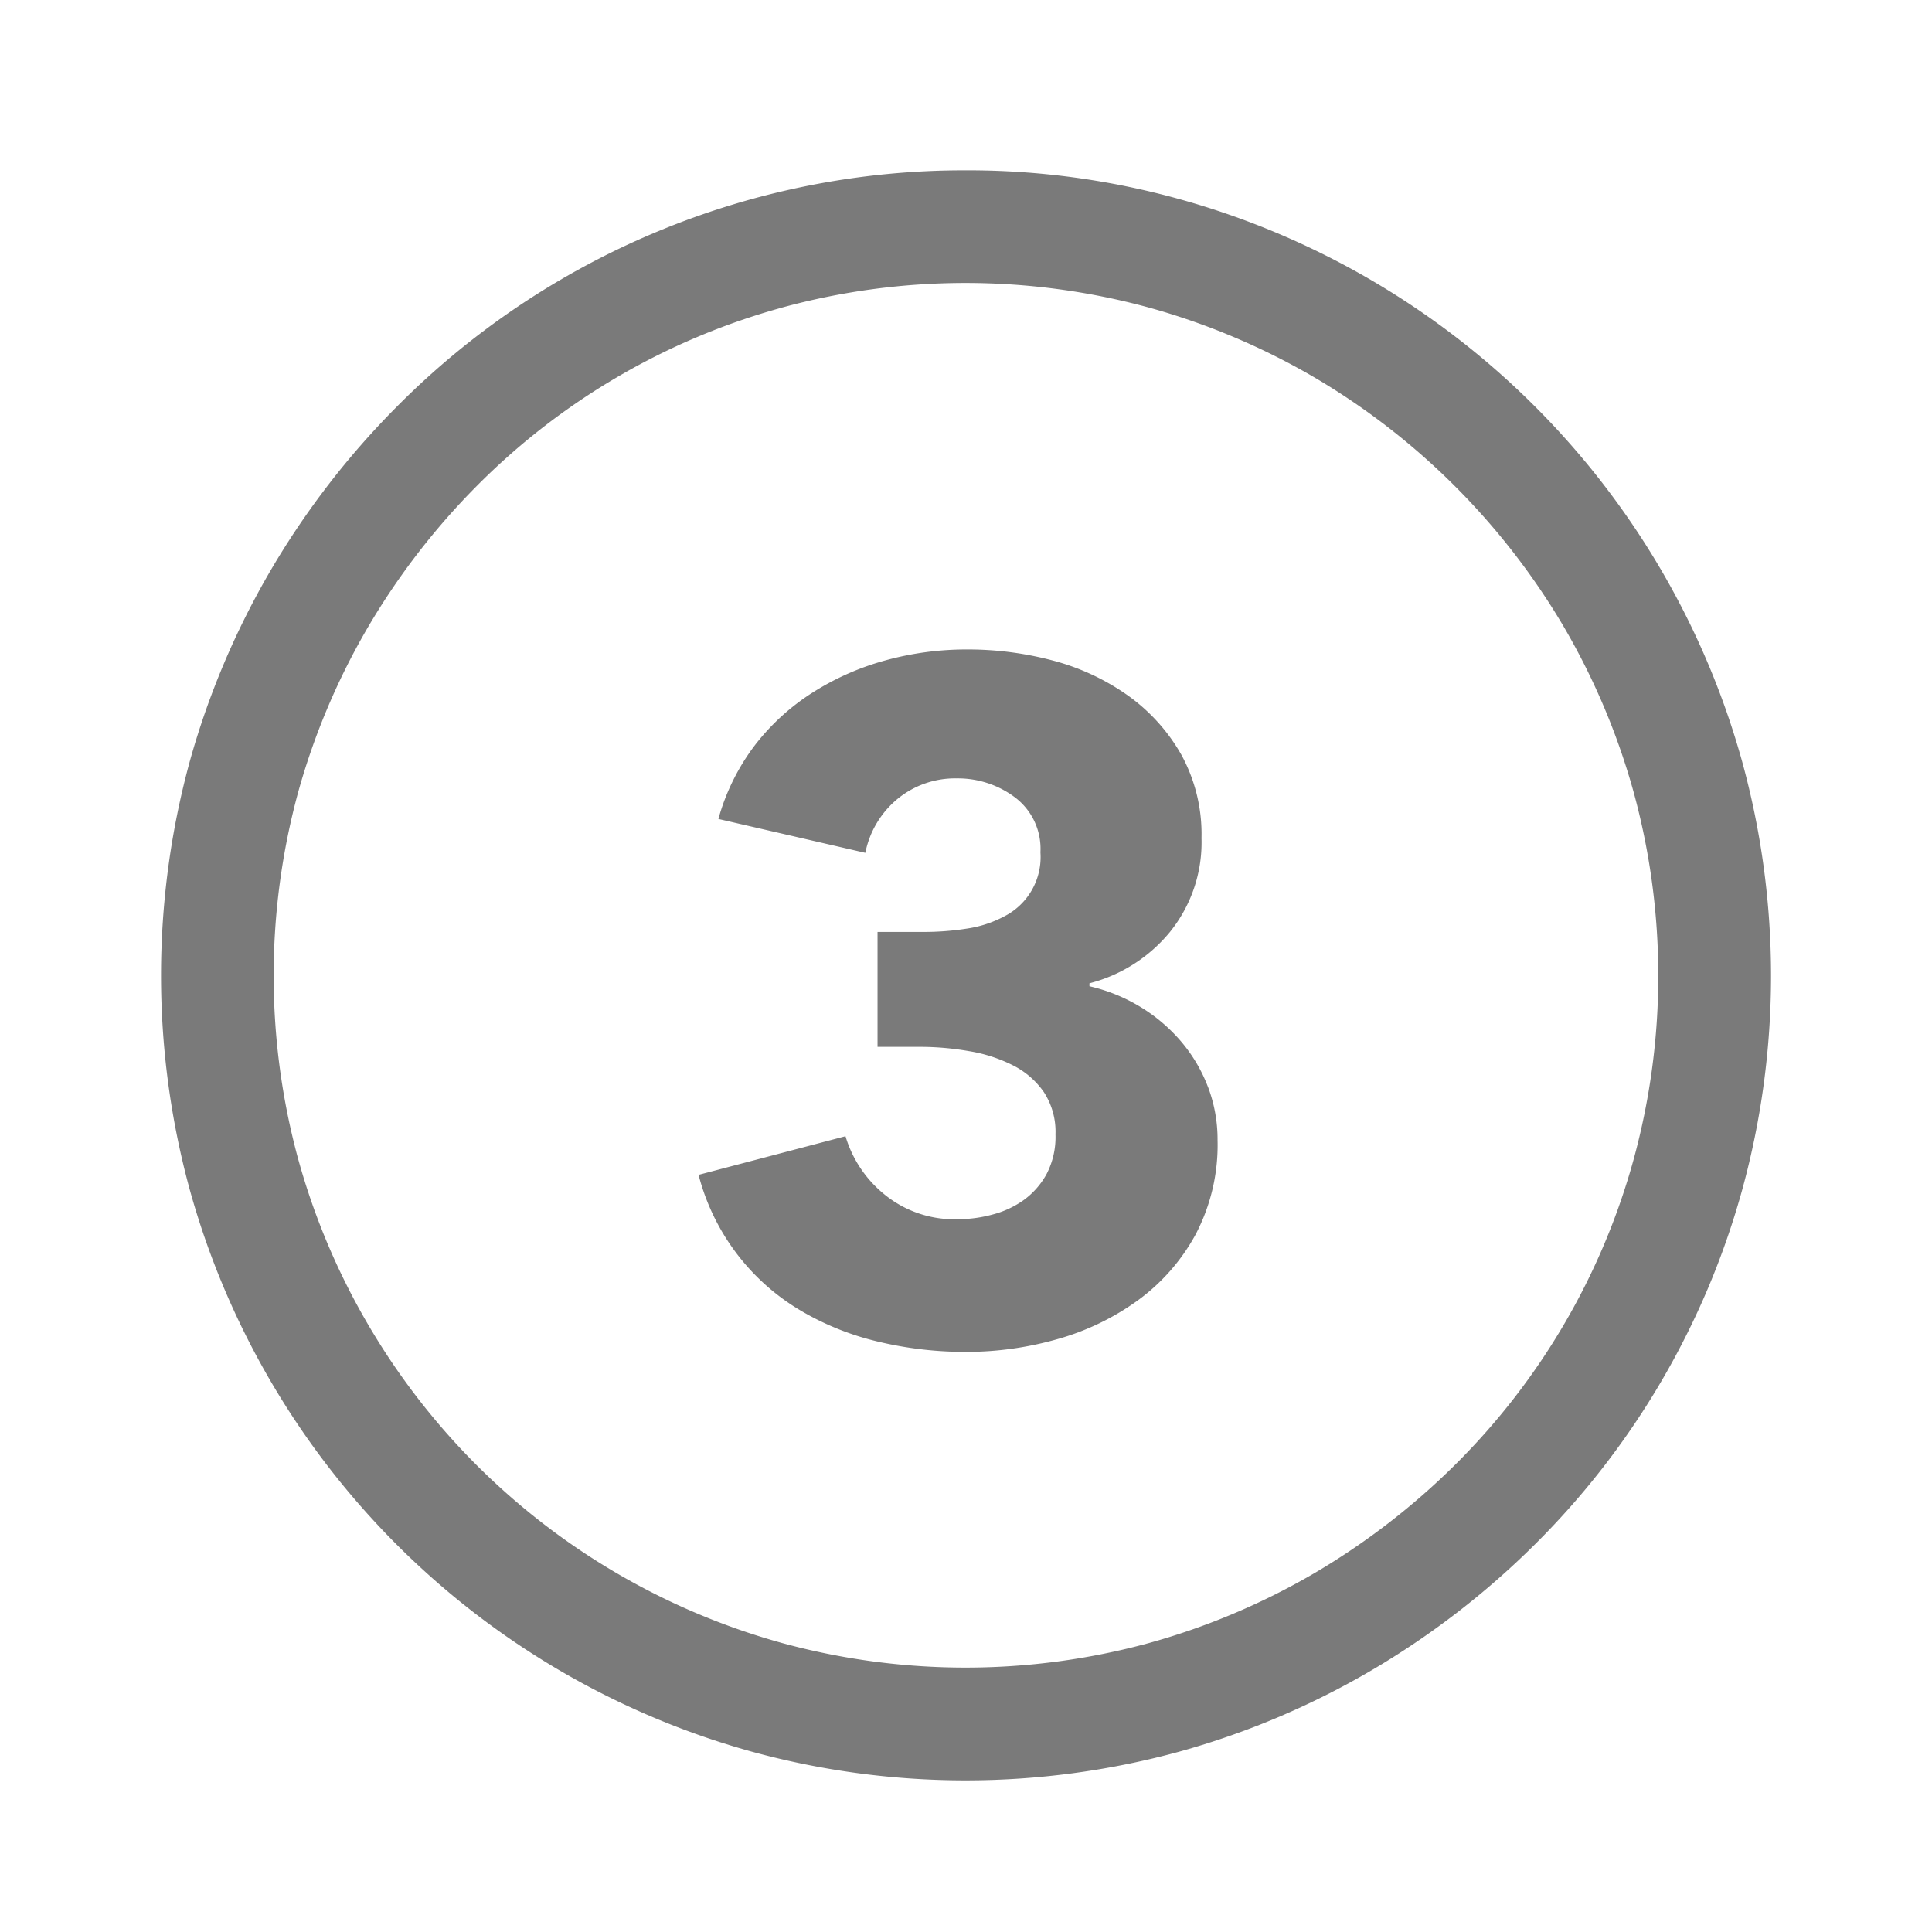
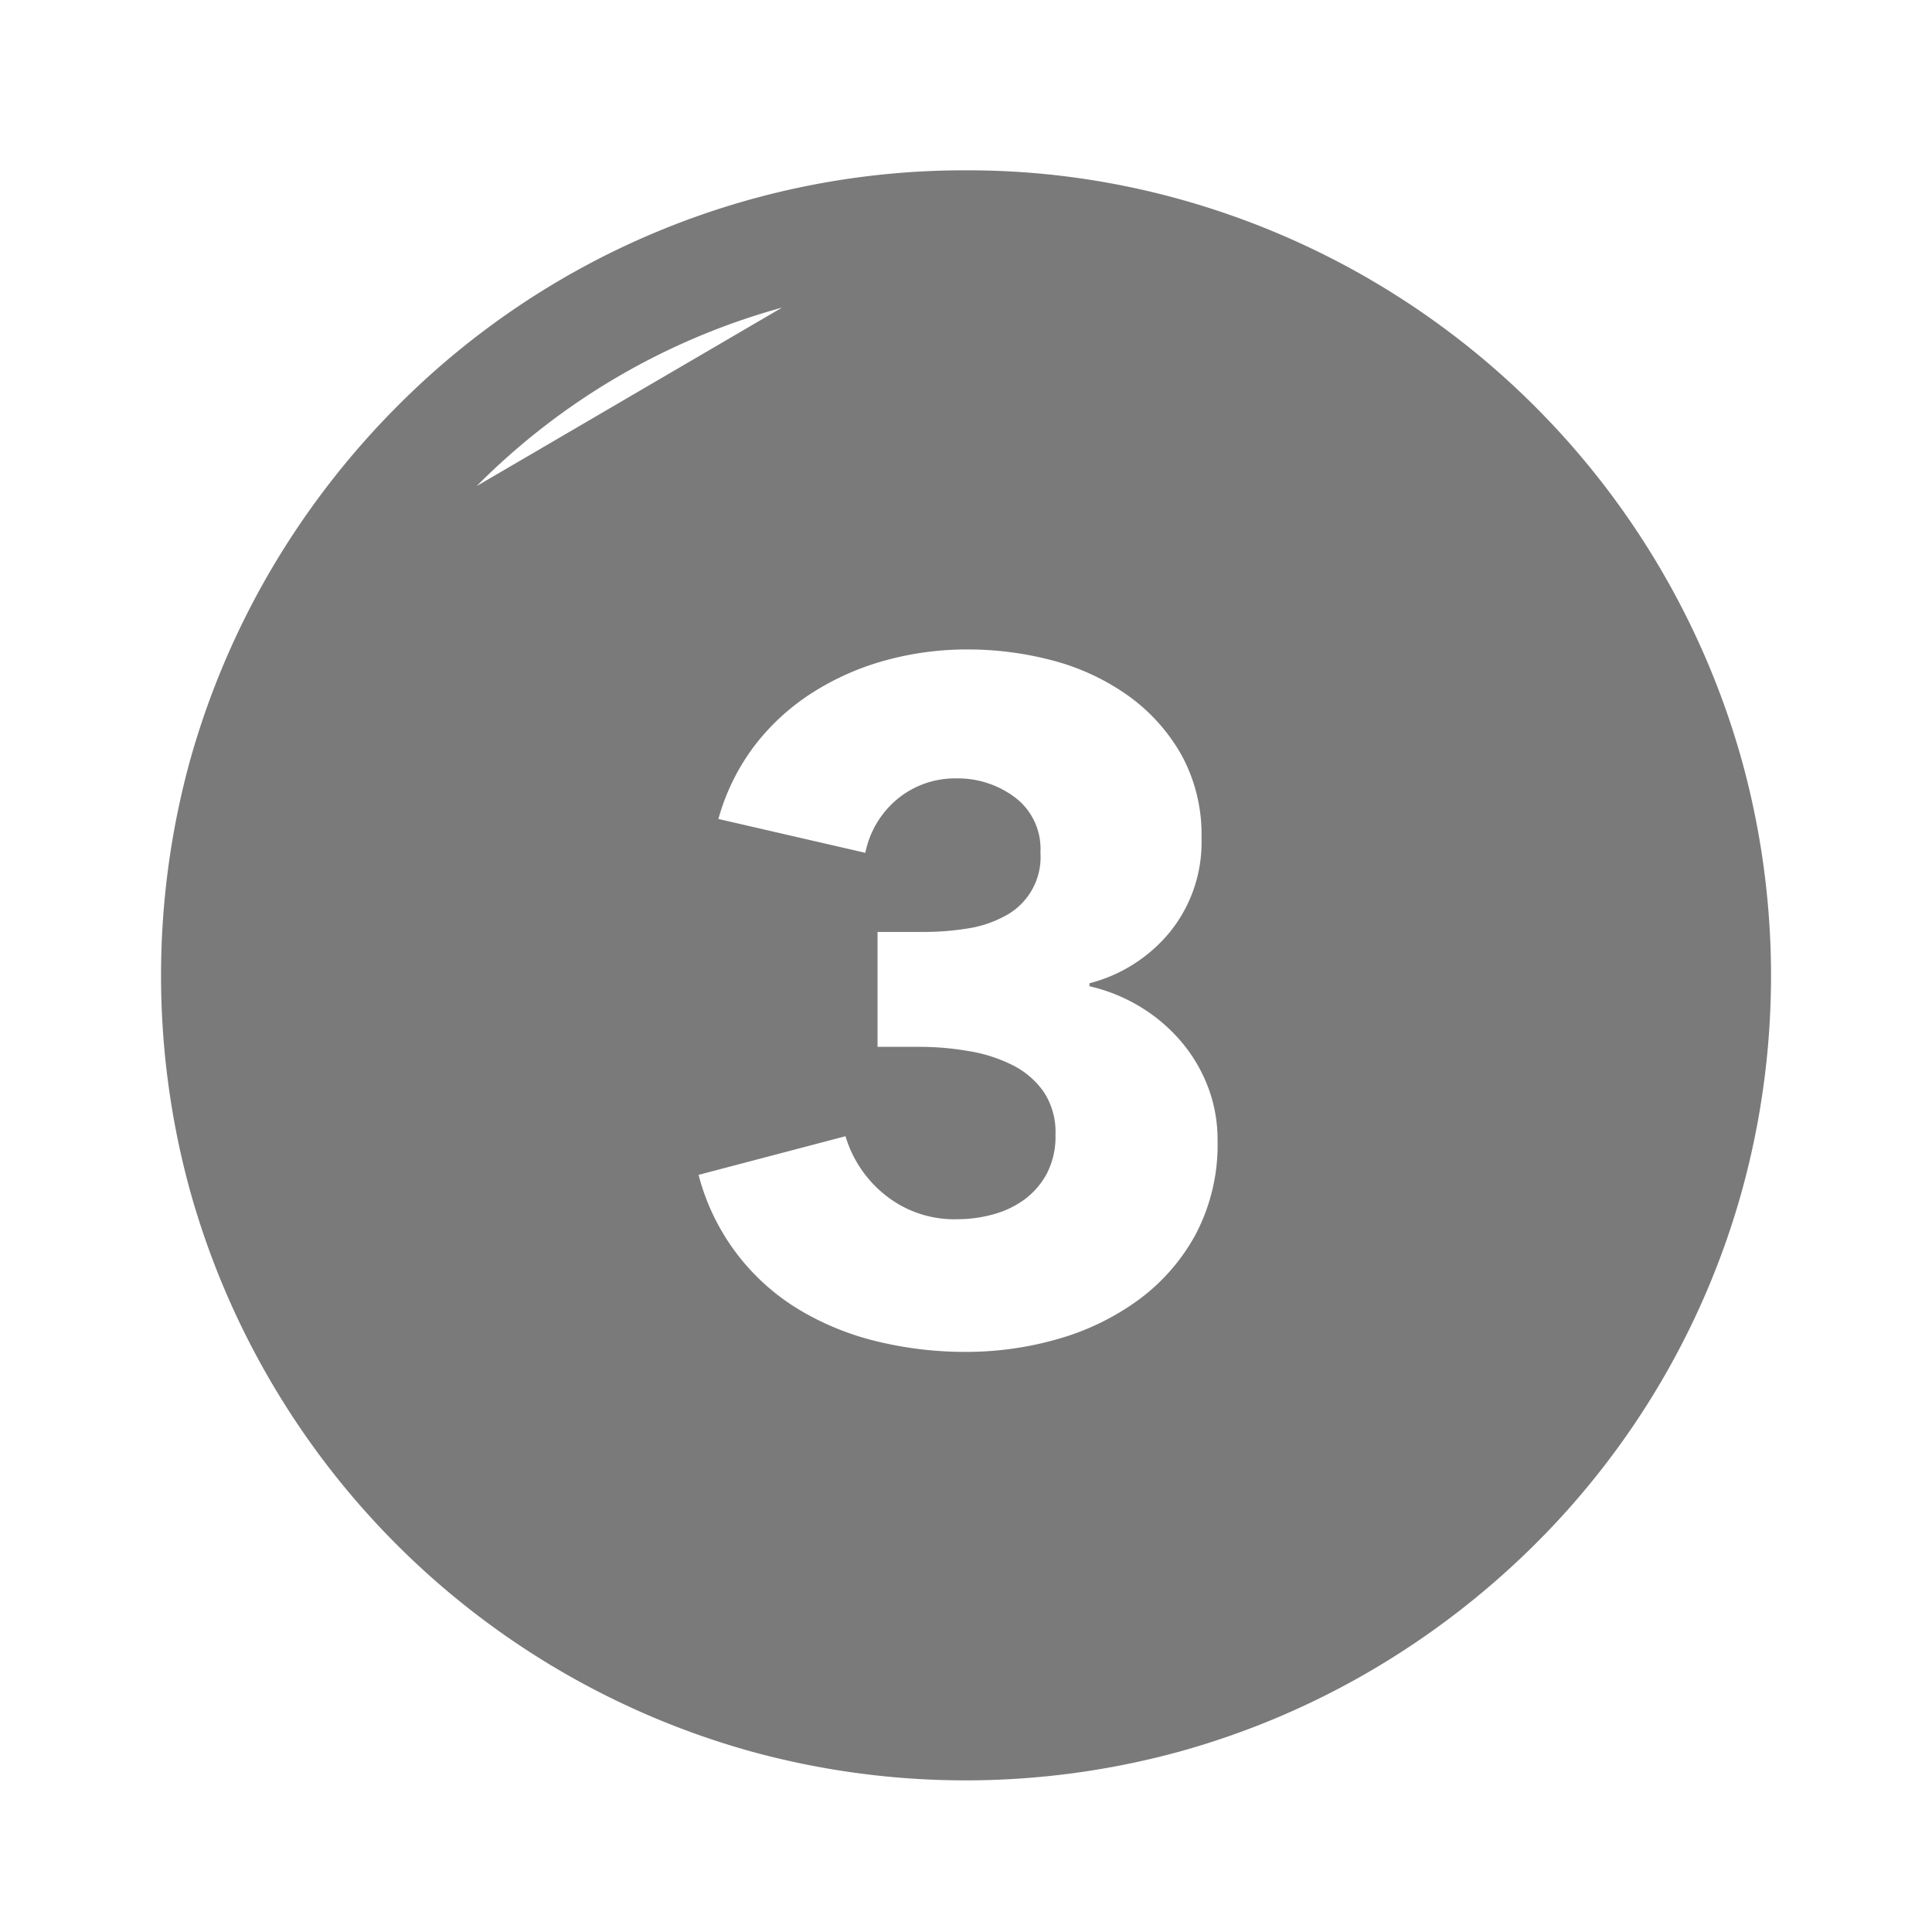
<svg xmlns="http://www.w3.org/2000/svg" fill="#7A7A7A" width="800px" height="800px" viewBox="-1 0 19 19" class="cf-icon-svg">
  <g id="SVGRepo_bgCarrier" stroke-width="0" />
  <g id="SVGRepo_tracerCarrier" stroke-linecap="round" stroke-linejoin="round" />
  <g id="SVGRepo_iconCarrier">
-     <path d="M10.598 1.958a7.948 7.948 0 0 1 5.536 5.535 7.956 7.956 0 0 1 0 4.206 7.863 7.863 0 0 1-2.04 3.49 8.081 8.081 0 0 1-1.605 1.237 7.914 7.914 0 0 1-1.89.8 7.965 7.965 0 0 1-4.207 0 7.934 7.934 0 0 1-5.526-5.527 7.99 7.99 0 0 1 0-4.21 7.94 7.94 0 0 1 .8-1.887A8.05 8.05 0 0 1 2.902 4 7.86 7.86 0 0 1 8.5 1.675a7.77 7.77 0 0 1 2.098.283zM6.691 3.025A6.753 6.753 0 0 0 3.688 4.78a6.987 6.987 0 0 0-1.067 1.384 6.847 6.847 0 0 0-.688 1.624 6.872 6.872 0 0 0 0 3.613 6.811 6.811 0 0 0 .688 1.627 6.824 6.824 0 0 0 4.07 3.13 6.857 6.857 0 0 0 3.609 0 6.855 6.855 0 0 0 1.628-.688 7.011 7.011 0 0 0 1.384-1.067 6.754 6.754 0 0 0 1.754-3.002 6.847 6.847 0 0 0 0-3.61 6.834 6.834 0 0 0-.687-1.627 6.92 6.92 0 0 0-2.452-2.452 6.84 6.84 0 0 0-1.627-.687 6.847 6.847 0 0 0-3.61 0zm4.19 7.668a1.529 1.529 0 0 0-.26-.444 1.647 1.647 0 0 0-.398-.342 1.69 1.69 0 0 0-.509-.208V9.67a1.51 1.51 0 0 0 .792-.505 1.402 1.402 0 0 0 .31-.923 1.626 1.626 0 0 0-.199-.821 1.814 1.814 0 0 0-.523-.58 2.282 2.282 0 0 0-.736-.344 3.251 3.251 0 0 0-.848-.11 3.01 3.01 0 0 0-.797.106 2.625 2.625 0 0 0-.717.315 2.222 2.222 0 0 0-.57.518 2.142 2.142 0 0 0-.361.728l1.445.333a.92.92 0 0 1 .32-.533.891.891 0 0 1 .578-.199.936.936 0 0 1 .574.187.633.633 0 0 1 .25.54.654.654 0 0 1-.356.63 1.128 1.128 0 0 1-.366.12 2.706 2.706 0 0 1-.426.033H7.63v1.13h.417a2.816 2.816 0 0 1 .481.042 1.488 1.488 0 0 1 .43.138.821.821 0 0 1 .307.264.714.714 0 0 1 .115.417.789.789 0 0 1-.087.389.776.776 0 0 1-.223.255.93.93 0 0 1-.305.143 1.292 1.292 0 0 1-.339.047 1.085 1.085 0 0 1-.731-.246 1.163 1.163 0 0 1-.38-.57l-1.445.38a2.186 2.186 0 0 0 .996 1.33 2.723 2.723 0 0 0 .769.31 3.665 3.665 0 0 0 .866.101 3.26 3.26 0 0 0 .893-.124 2.506 2.506 0 0 0 .792-.38 1.958 1.958 0 0 0 .57-.647 1.89 1.89 0 0 0 .218-.93 1.462 1.462 0 0 0-.093-.522z" />
+     <path d="M10.598 1.958a7.948 7.948 0 0 1 5.536 5.535 7.956 7.956 0 0 1 0 4.206 7.863 7.863 0 0 1-2.04 3.49 8.081 8.081 0 0 1-1.605 1.237 7.914 7.914 0 0 1-1.89.8 7.965 7.965 0 0 1-4.207 0 7.934 7.934 0 0 1-5.526-5.527 7.99 7.99 0 0 1 0-4.21 7.94 7.94 0 0 1 .8-1.887A8.05 8.05 0 0 1 2.902 4 7.86 7.86 0 0 1 8.5 1.675a7.77 7.77 0 0 1 2.098.283zM6.691 3.025A6.753 6.753 0 0 0 3.688 4.78zm4.19 7.668a1.529 1.529 0 0 0-.26-.444 1.647 1.647 0 0 0-.398-.342 1.69 1.69 0 0 0-.509-.208V9.67a1.51 1.51 0 0 0 .792-.505 1.402 1.402 0 0 0 .31-.923 1.626 1.626 0 0 0-.199-.821 1.814 1.814 0 0 0-.523-.58 2.282 2.282 0 0 0-.736-.344 3.251 3.251 0 0 0-.848-.11 3.01 3.01 0 0 0-.797.106 2.625 2.625 0 0 0-.717.315 2.222 2.222 0 0 0-.57.518 2.142 2.142 0 0 0-.361.728l1.445.333a.92.92 0 0 1 .32-.533.891.891 0 0 1 .578-.199.936.936 0 0 1 .574.187.633.633 0 0 1 .25.54.654.654 0 0 1-.356.63 1.128 1.128 0 0 1-.366.12 2.706 2.706 0 0 1-.426.033H7.63v1.13h.417a2.816 2.816 0 0 1 .481.042 1.488 1.488 0 0 1 .43.138.821.821 0 0 1 .307.264.714.714 0 0 1 .115.417.789.789 0 0 1-.087.389.776.776 0 0 1-.223.255.93.93 0 0 1-.305.143 1.292 1.292 0 0 1-.339.047 1.085 1.085 0 0 1-.731-.246 1.163 1.163 0 0 1-.38-.57l-1.445.38a2.186 2.186 0 0 0 .996 1.33 2.723 2.723 0 0 0 .769.31 3.665 3.665 0 0 0 .866.101 3.26 3.26 0 0 0 .893-.124 2.506 2.506 0 0 0 .792-.38 1.958 1.958 0 0 0 .57-.647 1.89 1.89 0 0 0 .218-.93 1.462 1.462 0 0 0-.093-.522z" />
  </g>
</svg>